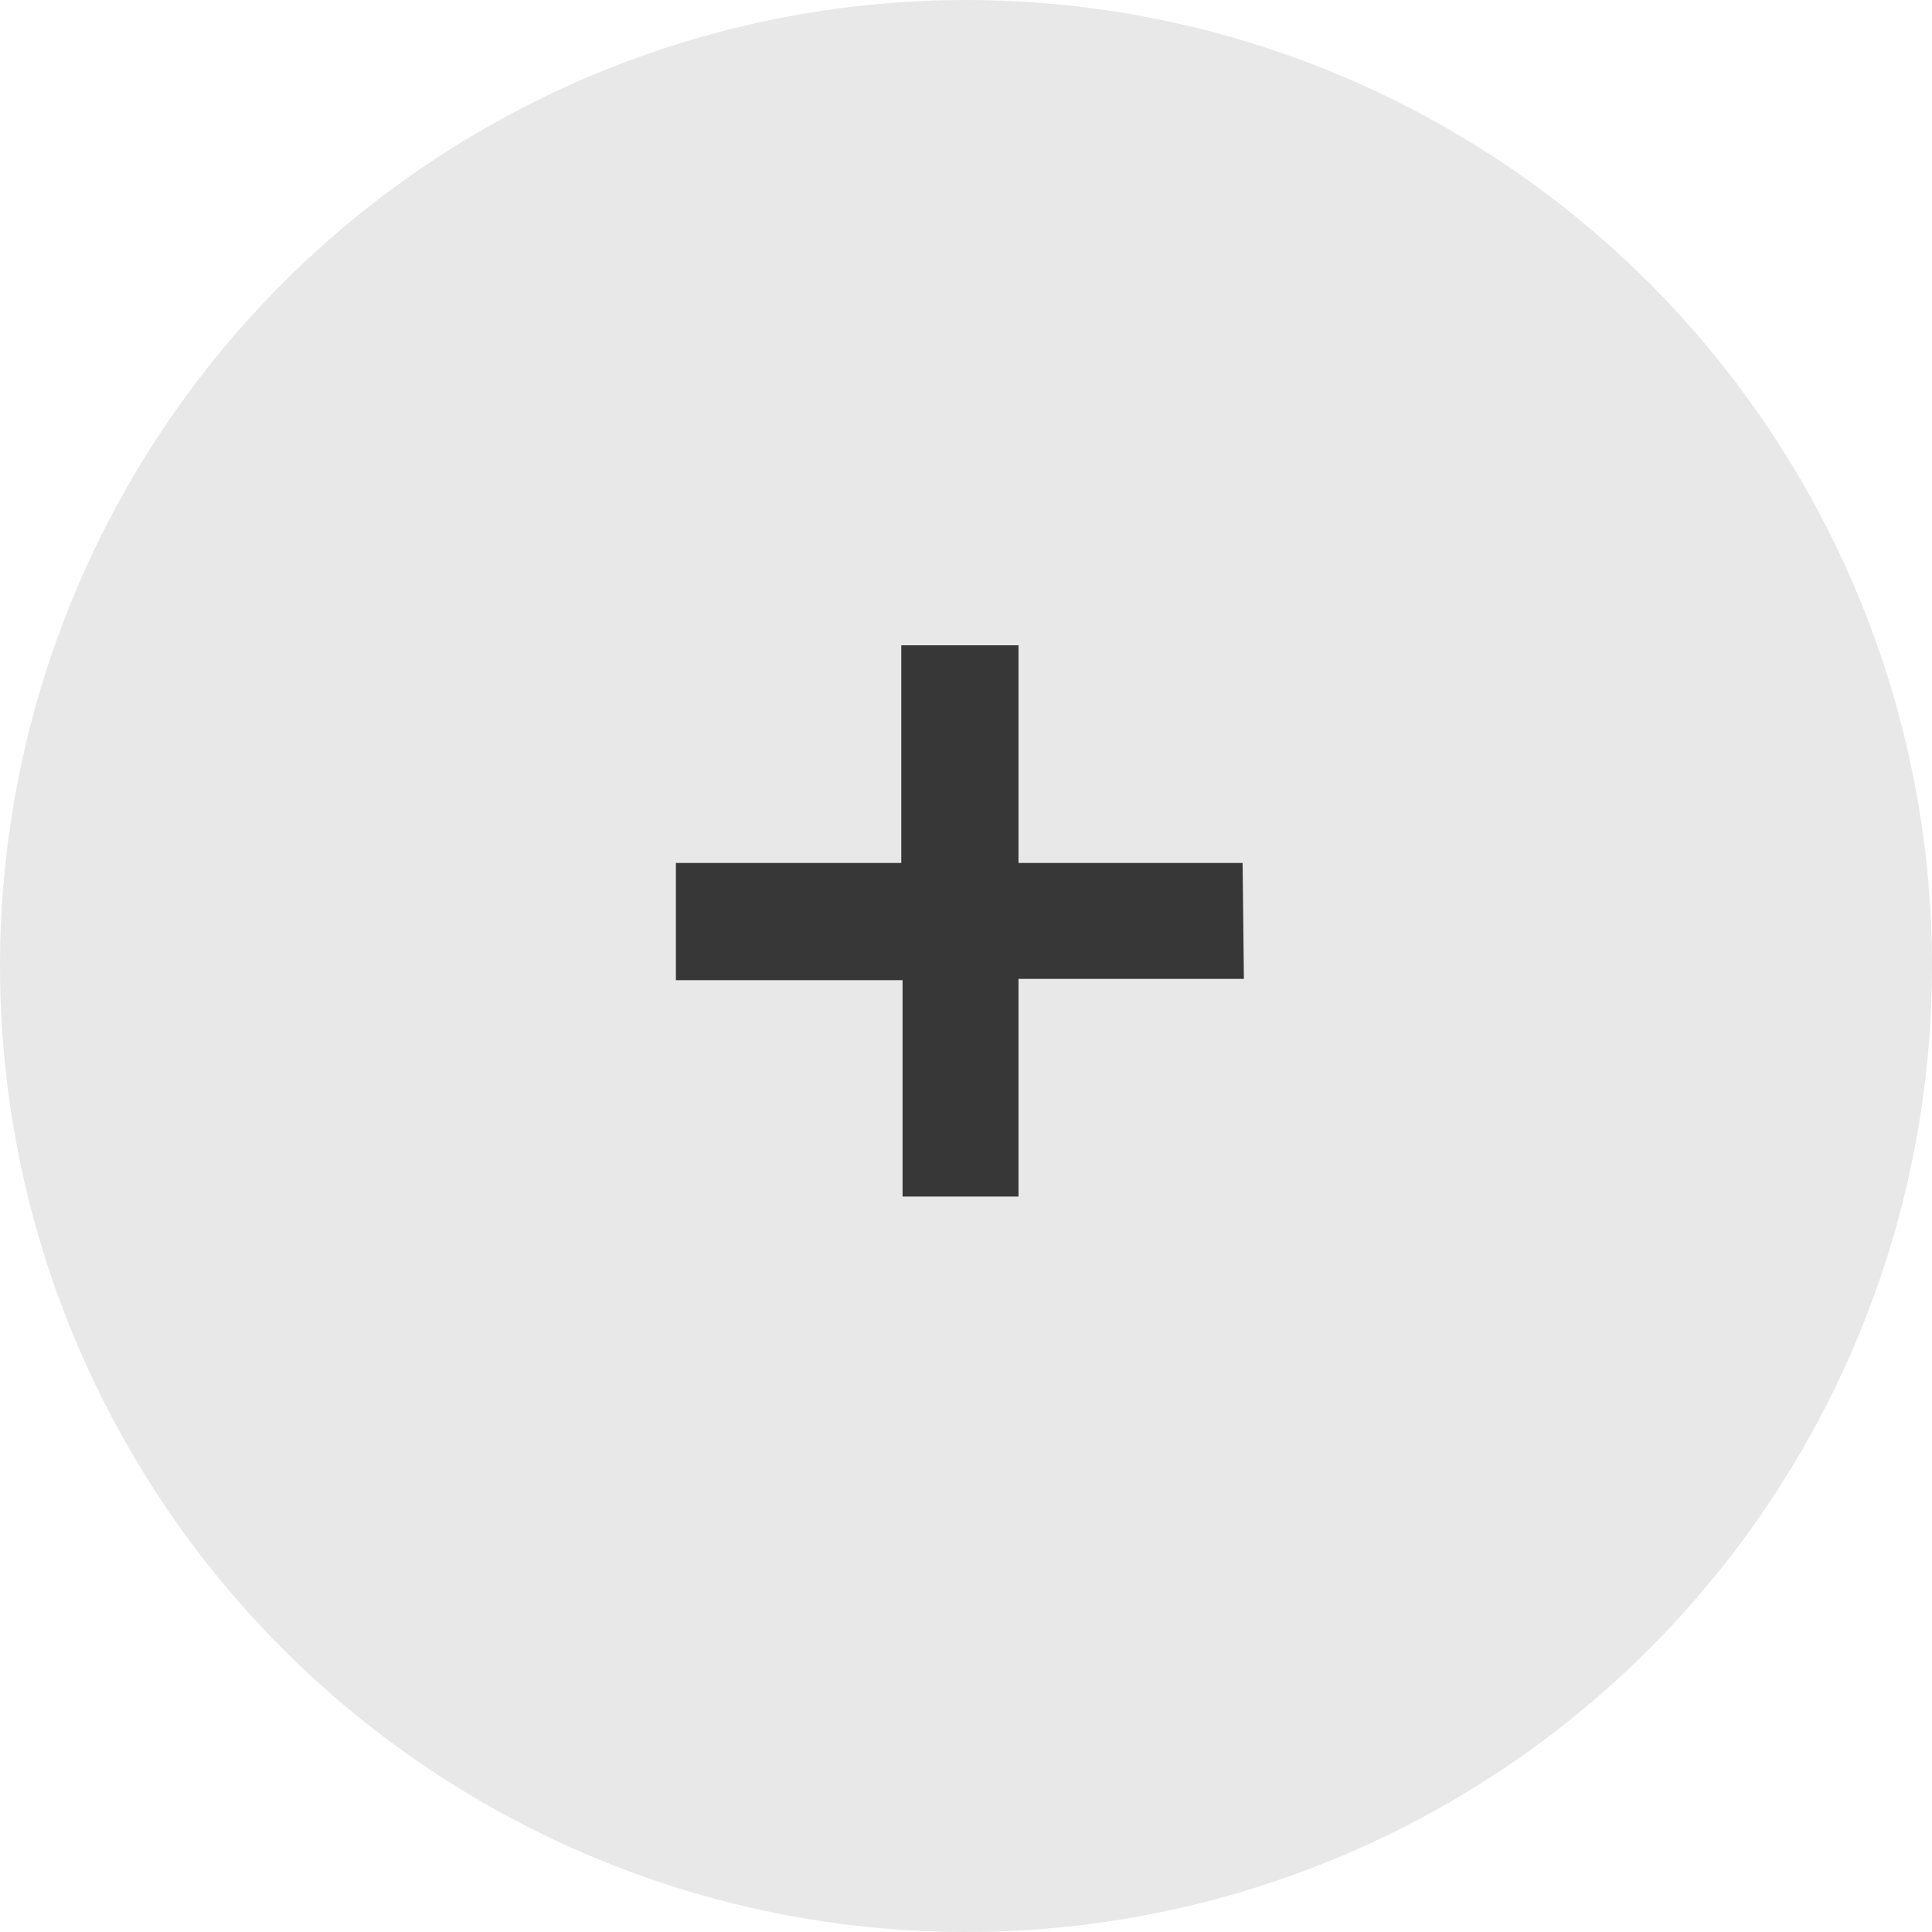
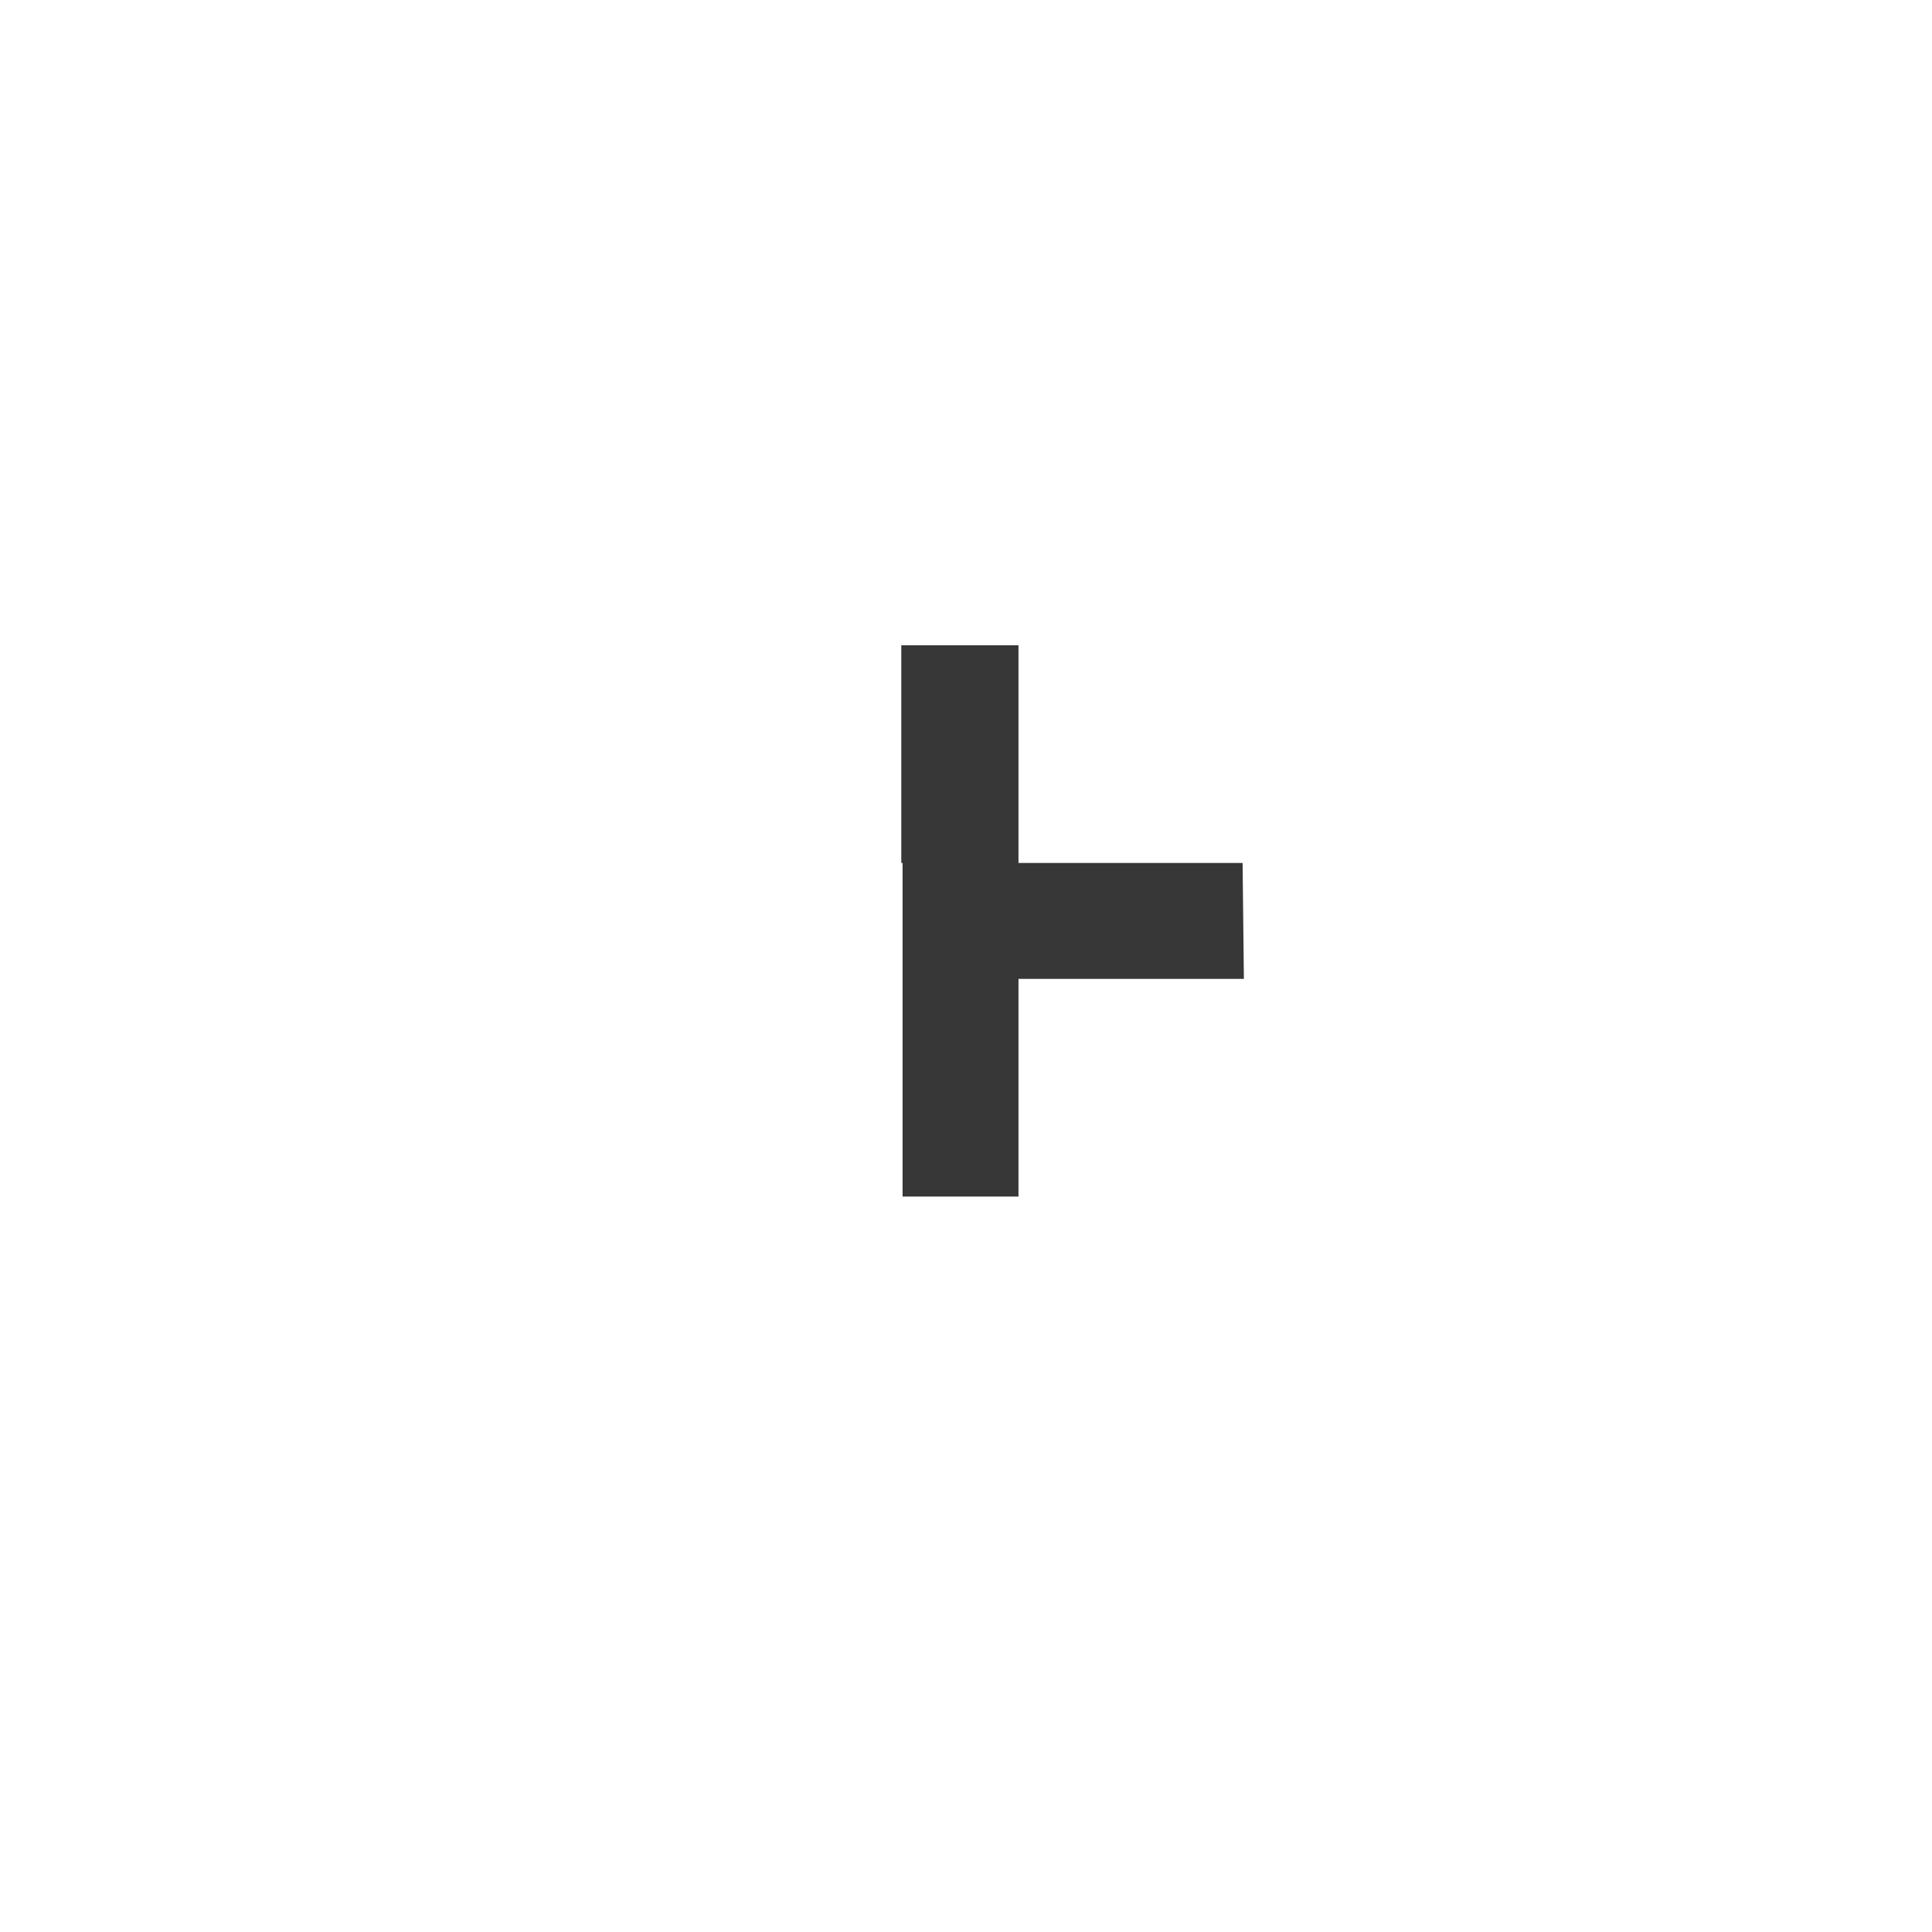
<svg xmlns="http://www.w3.org/2000/svg" width="48" height="48" viewBox="0 0 48 48" fill="none">
-   <circle cx="24" cy="24" r="24" fill="#E8E8E8" />
-   <path d="M22.392 21.44V16.032H25.304V21.44H30.872L30.904 24.32H25.304V29.728H22.424V24.352H16.792V21.44H22.392Z" fill="#373737" />
+   <path d="M22.392 21.44V16.032H25.304V21.44H30.872L30.904 24.32H25.304V29.728H22.424V24.352V21.44H22.392Z" fill="#373737" />
</svg>